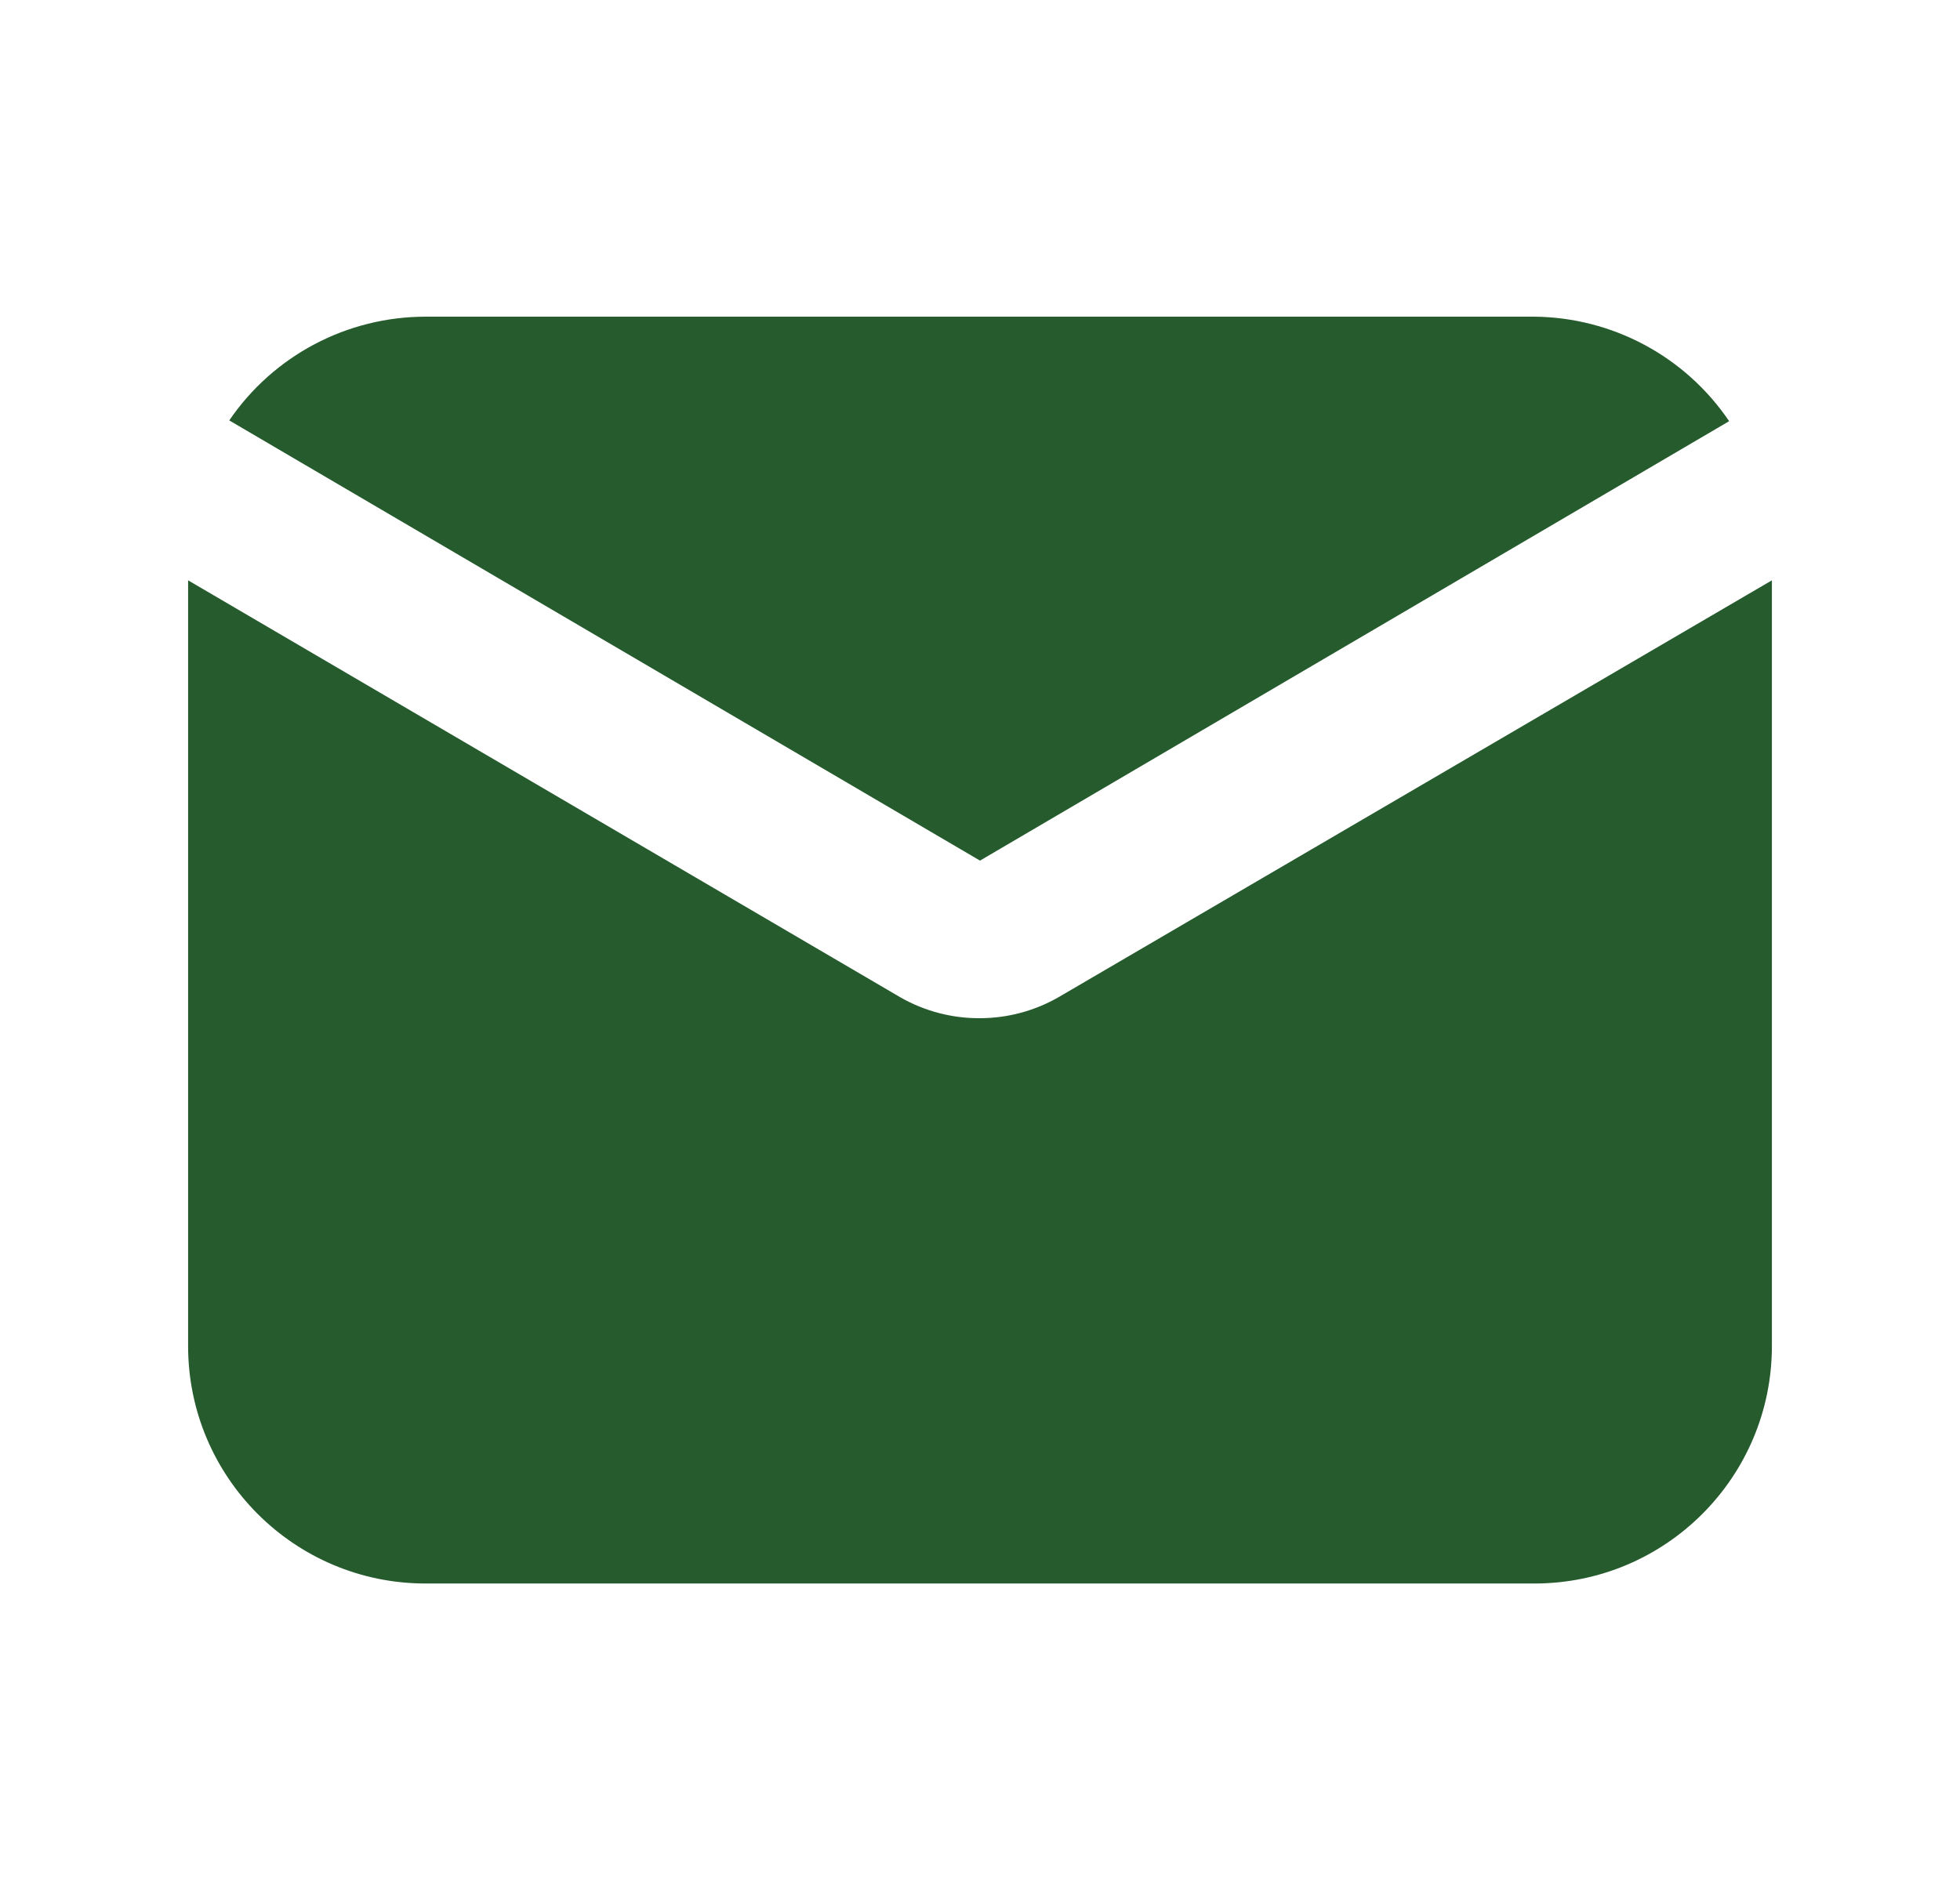
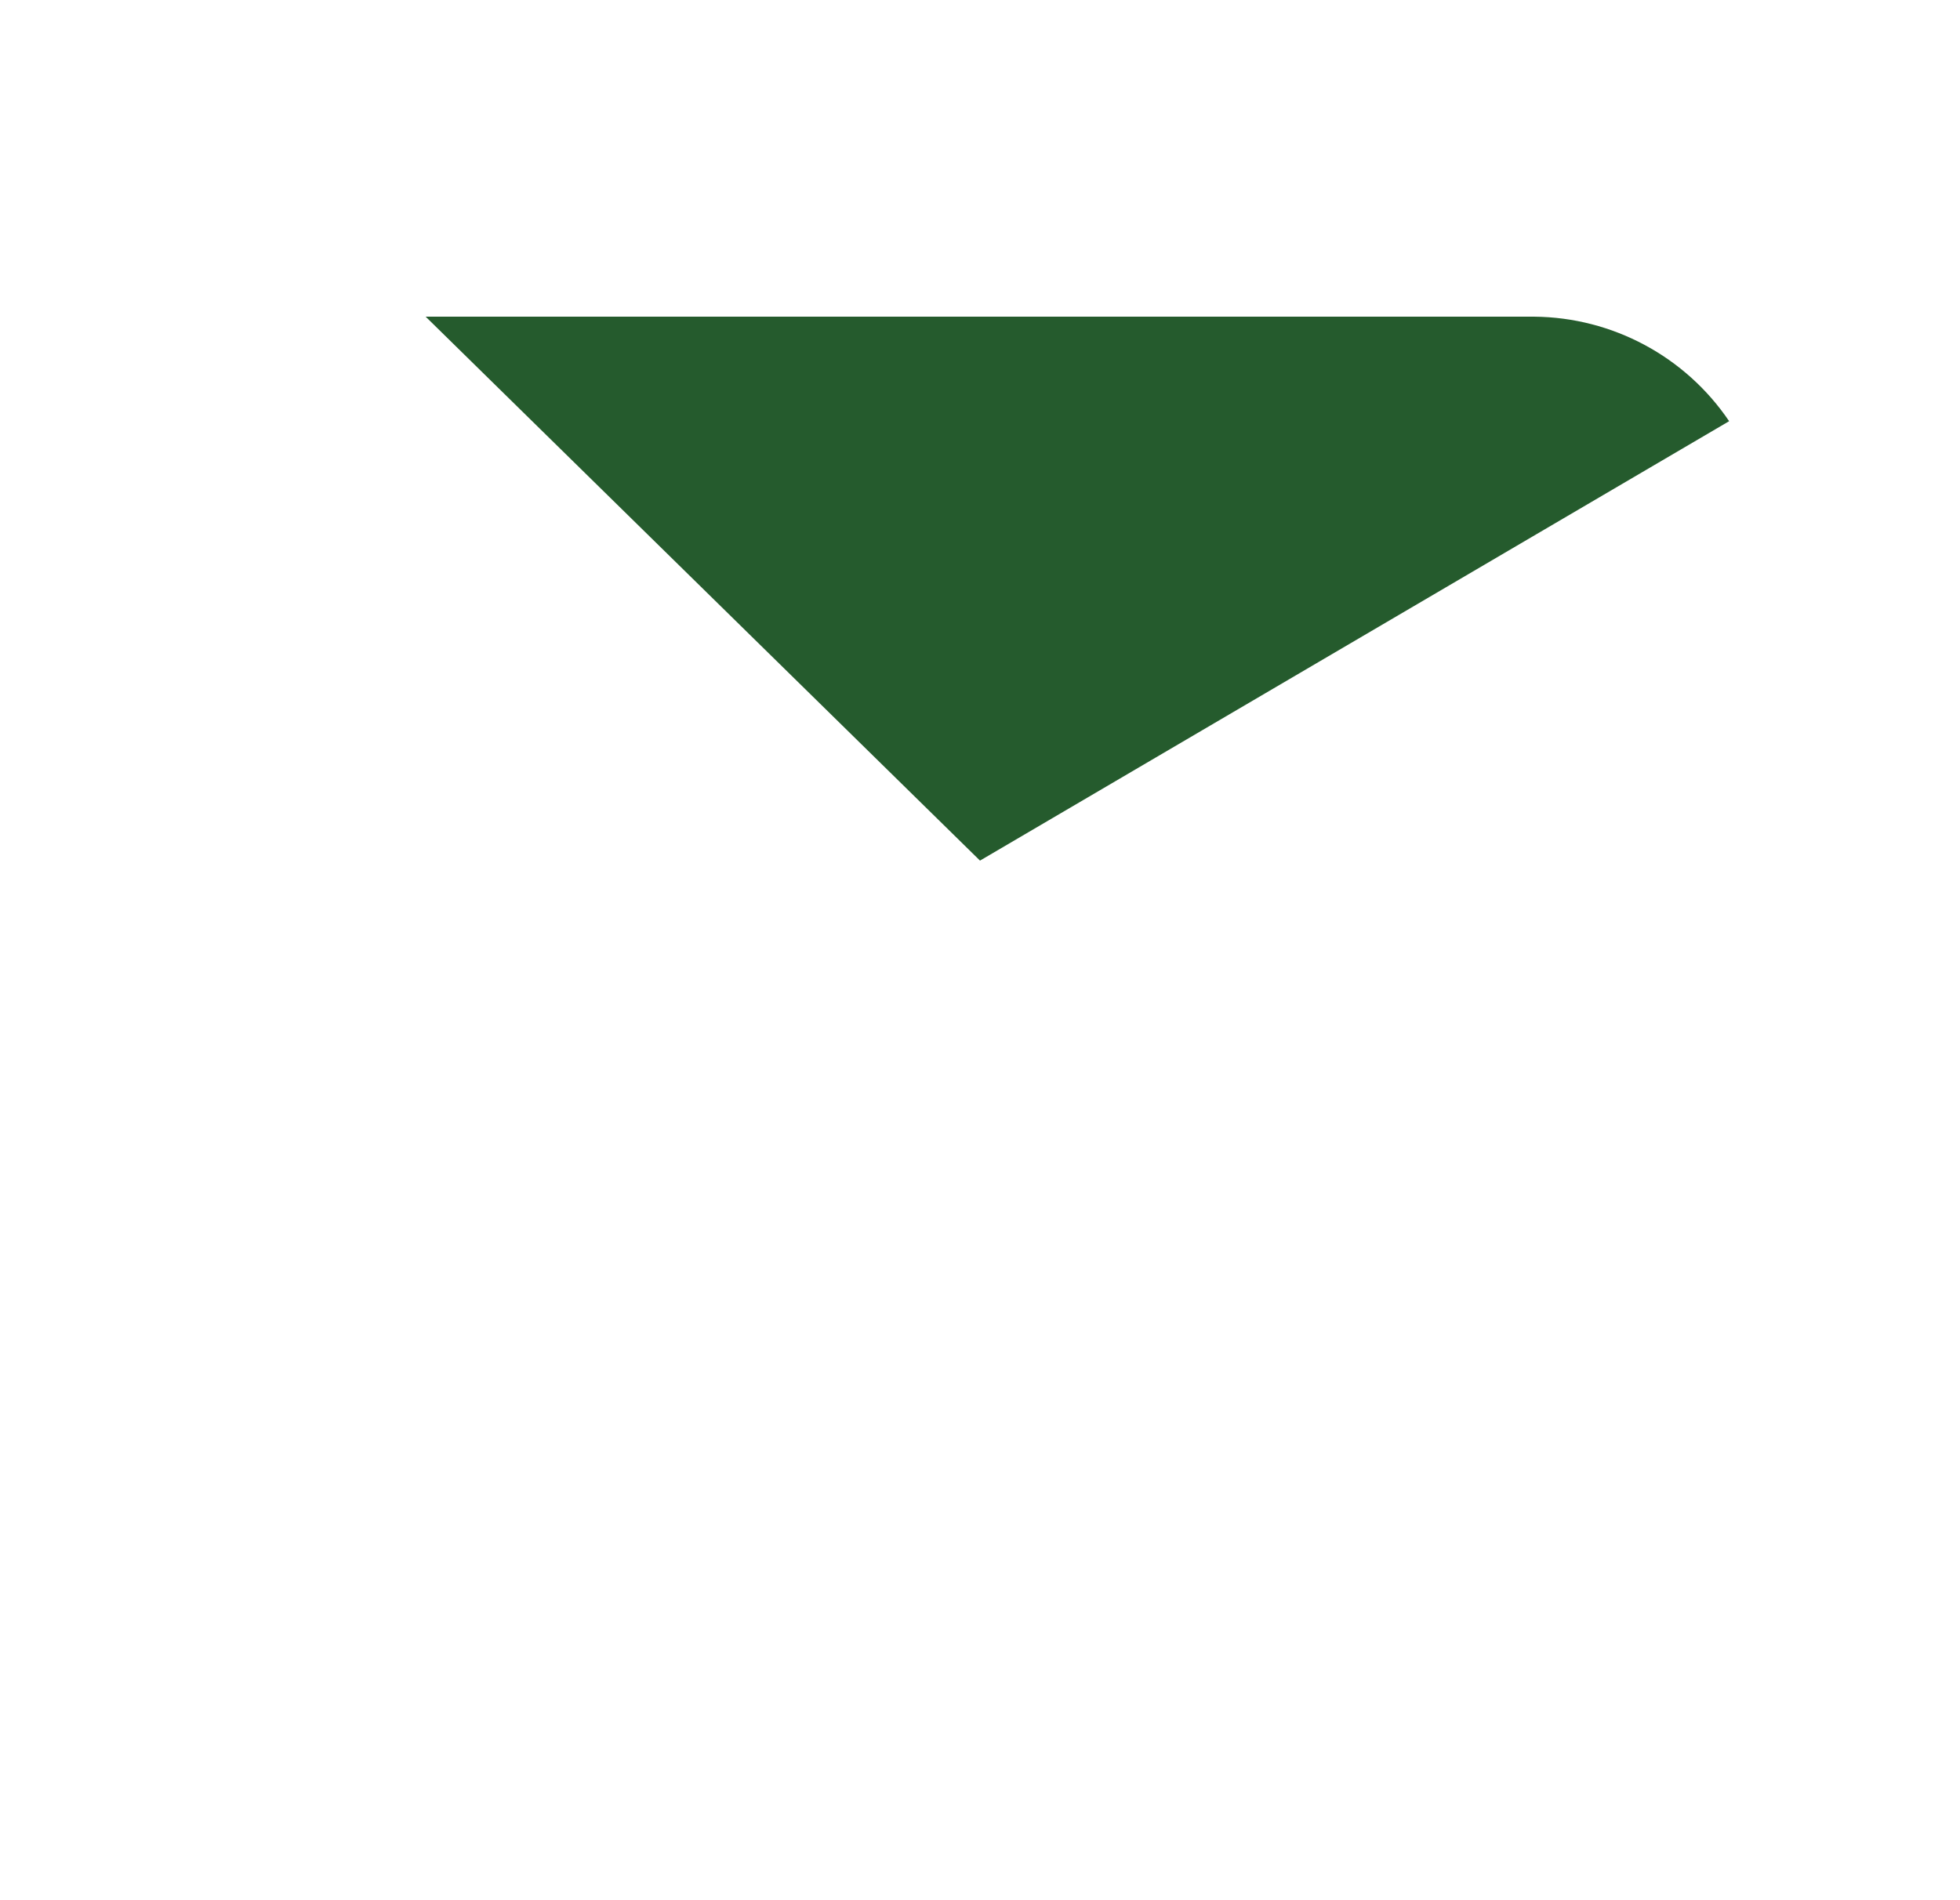
<svg xmlns="http://www.w3.org/2000/svg" width="33" height="32" viewBox="0 0 33 32" fill="none">
-   <path d="M16.5 14.493L29.113 7.093C28.376 6.003 27.149 5.345 25.833 5.333H7.167C5.843 5.333 4.605 5.987 3.86 7.08L16.5 14.493Z" fill="#255B2D" />
-   <path d="M17.833 16.787C17.428 17.022 16.968 17.146 16.5 17.147C16.033 17.15 15.573 17.03 15.167 16.8L3.167 9.773V22.667C3.167 24.876 4.958 26.667 7.167 26.667H25.833C28.043 26.667 29.833 24.876 29.833 22.667V9.773L17.833 16.787Z" fill="#255B2D" />
+   <path d="M16.5 14.493L29.113 7.093C28.376 6.003 27.149 5.345 25.833 5.333H7.167L16.5 14.493Z" fill="#255B2D" />
</svg>